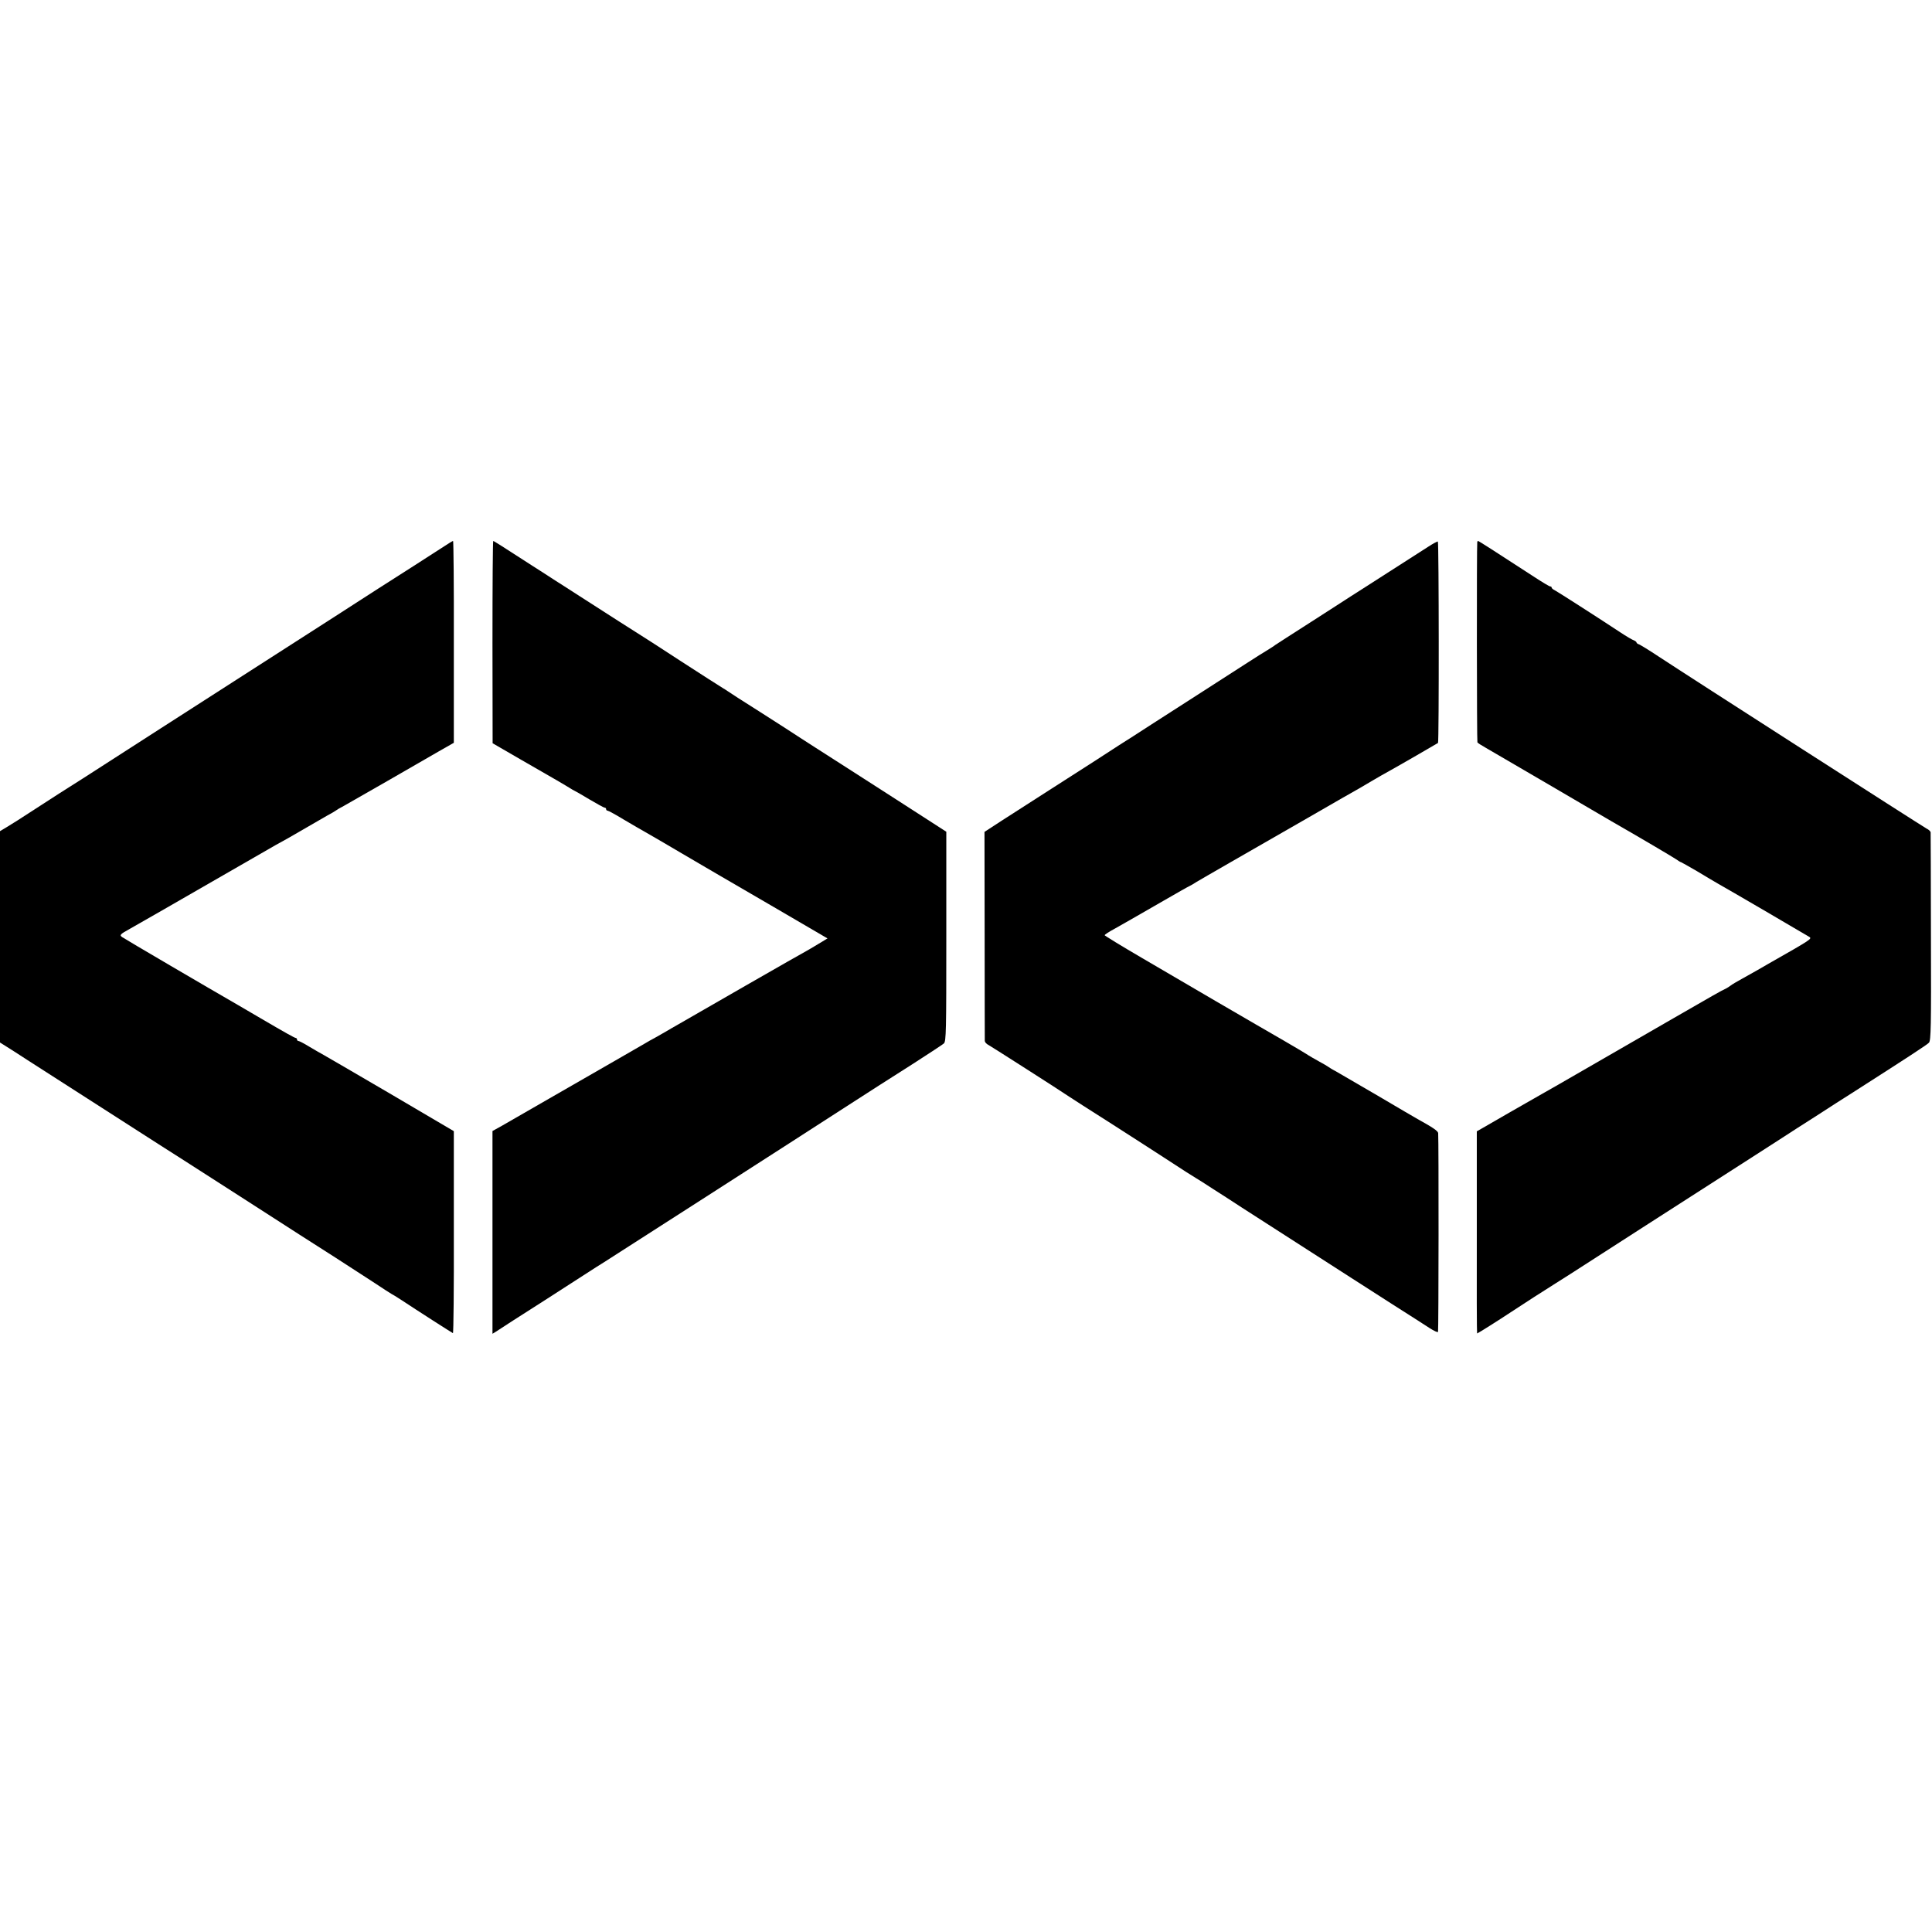
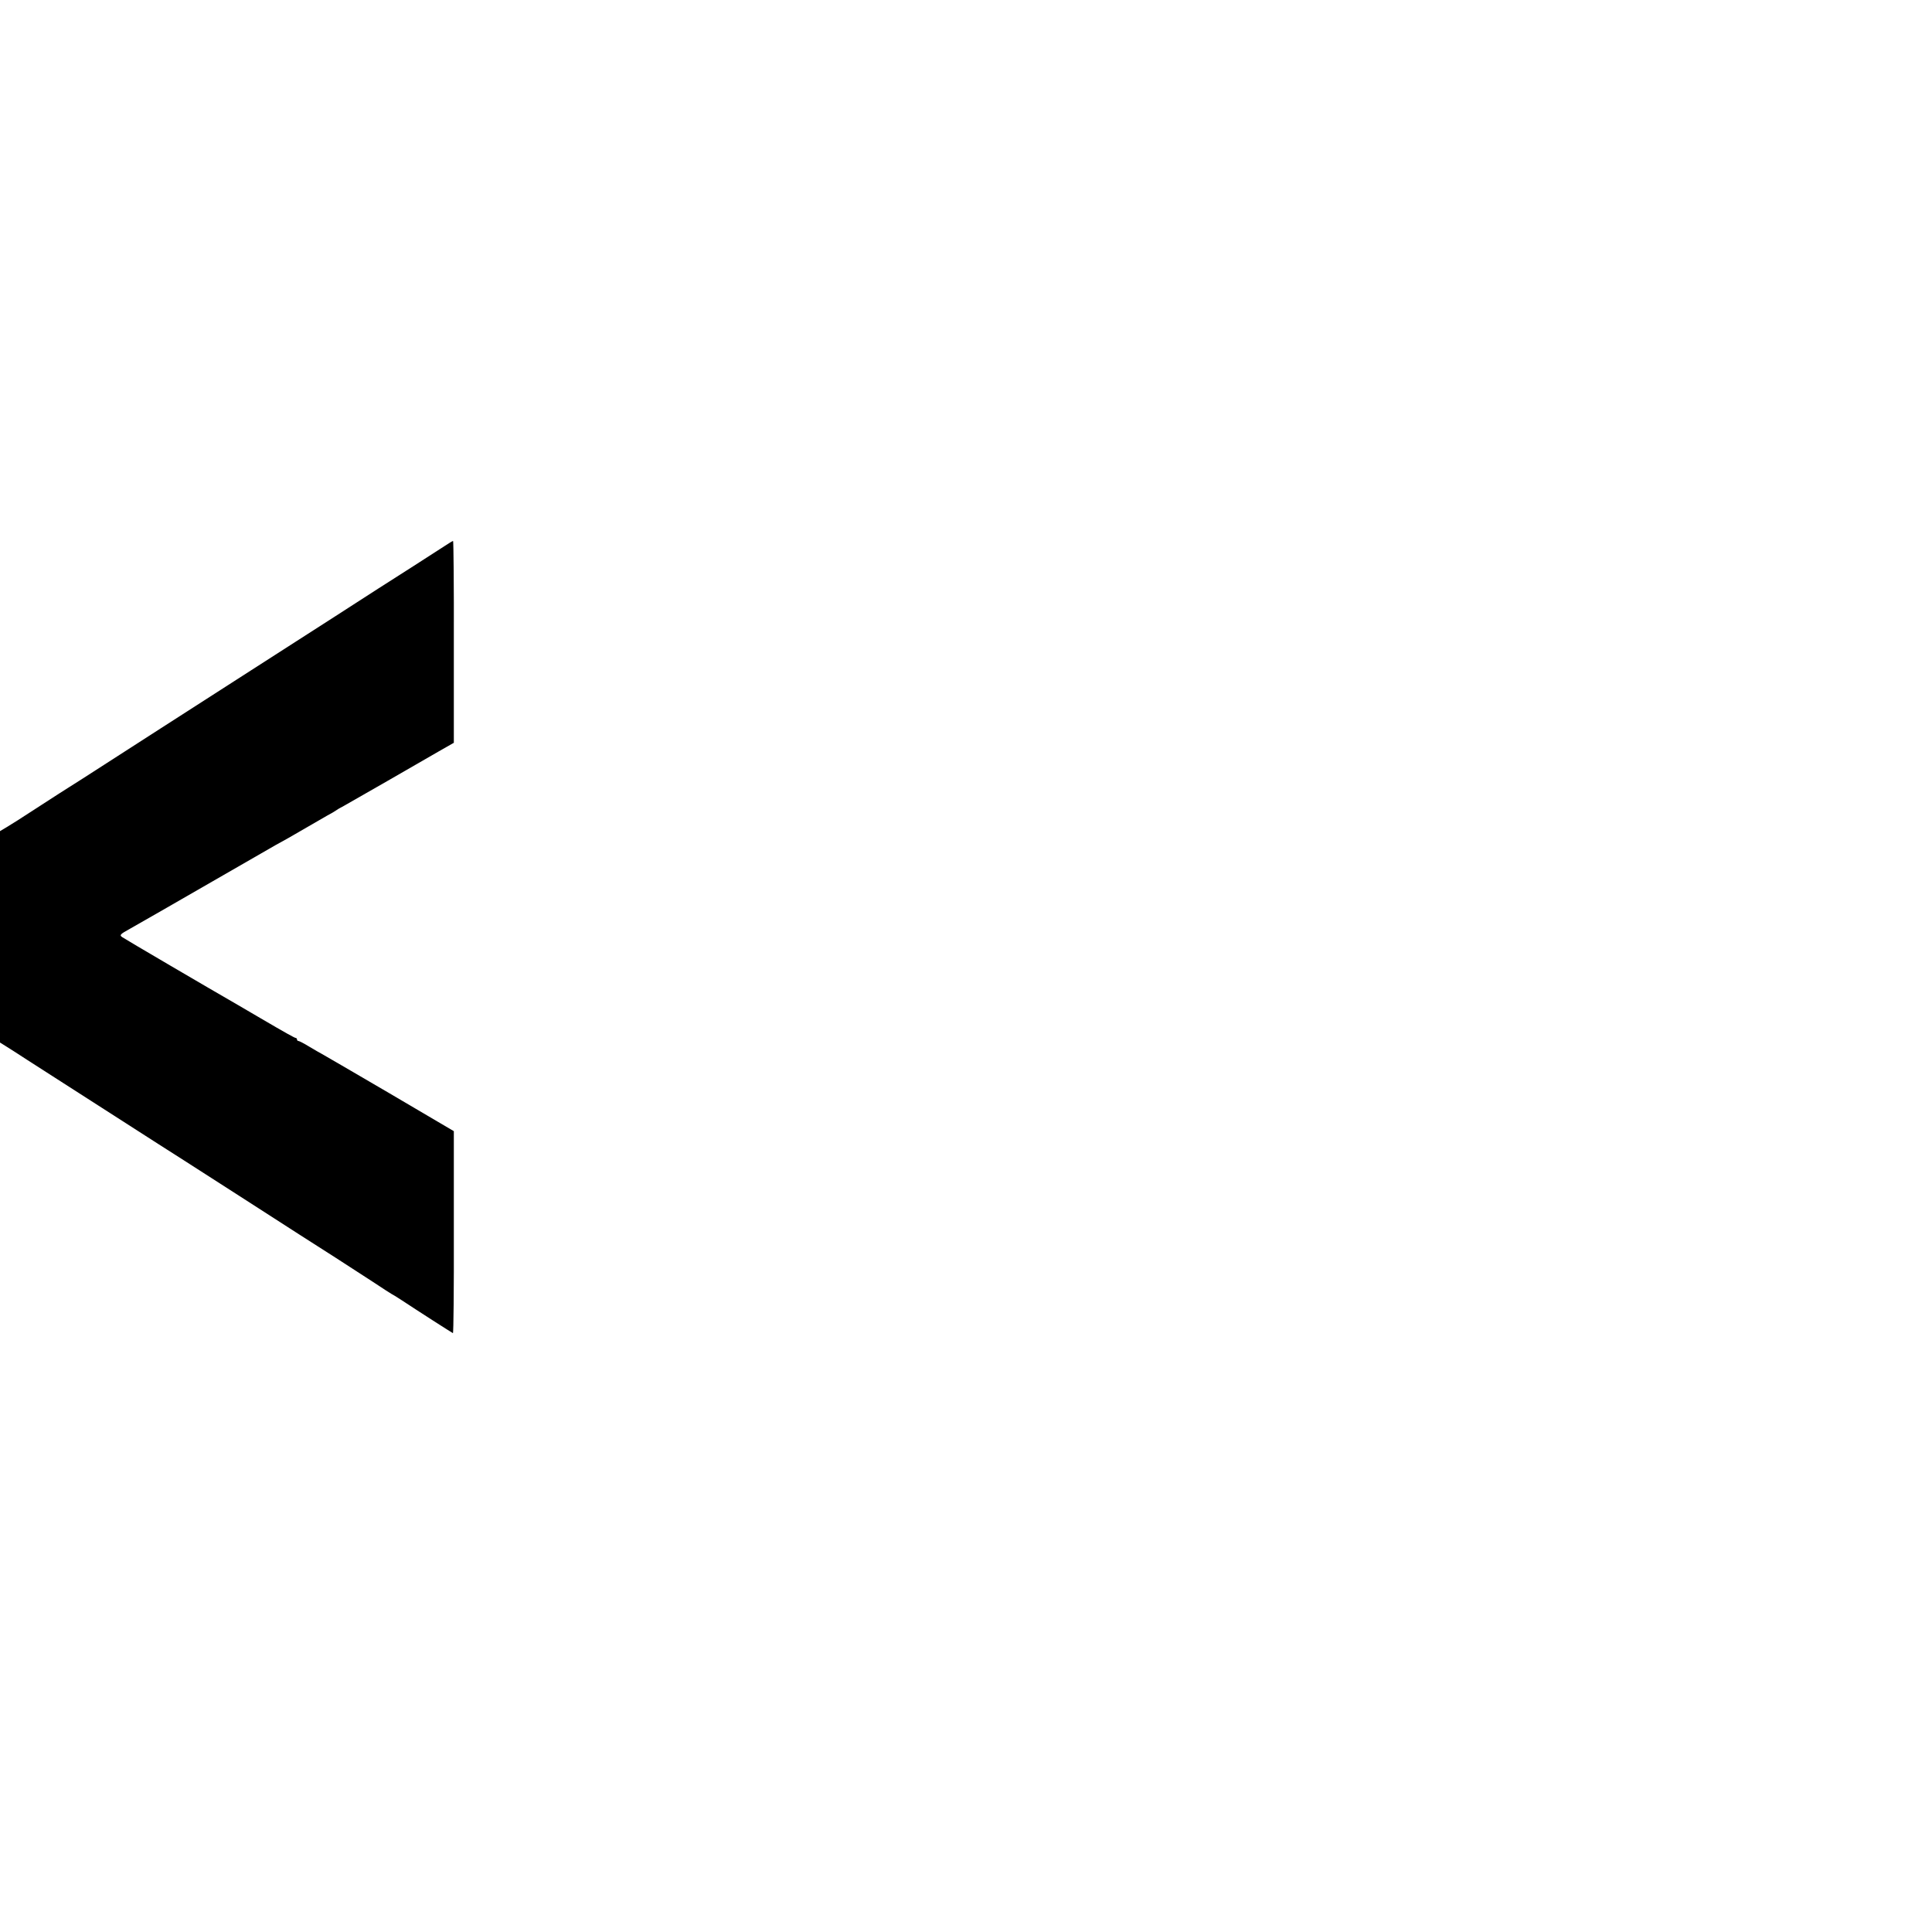
<svg xmlns="http://www.w3.org/2000/svg" version="1.0" width="1275pt" height="1275pt" viewBox="0 0 1275 1275" preserveAspectRatio="xMidYMid meet">
  <g transform="translate(0,1275) scale(0.1,-0.1)" fill="#000000" stroke="none">
    <path d="M2935 9147 c-28 -18 -120 -77 -205 -132 -85 -54 -191 -122 -235 -150 -44 -29 -422 -272 -840 -540 -418 -268 -851 -547 -963 -619 -111 -72 -218 -140 -236 -151 -18 -11 -99 -63 -179 -115 -173 -112 -182 -118 -235 -150 l-42 -25 0 -697 0 -698 43 -27 c23 -14 85 -54 137 -88 191 -123 841 -540 865 -555 14 -8 255 -163 537 -344 282 -182 566 -364 631 -405 65 -42 174 -113 244 -158 69 -46 127 -83 128 -83 2 0 33 -19 68 -42 98 -65 329 -213 336 -216 4 -1 7 298 6 665 l0 668 -430 253 c-236 138 -437 255 -445 259 -8 4 -43 24 -78 45 -34 21 -67 38 -72 38 -6 0 -10 5 -10 10 0 6 -4 10 -8 10 -7 0 -70 35 -232 130 -32 19 -99 58 -147 86 -200 115 -749 437 -766 449 -20 14 -16 19 53 57 25 14 119 68 210 120 371 213 716 412 749 431 20 11 54 30 76 42 22 13 81 46 130 75 50 29 110 64 135 78 25 13 50 28 55 32 6 5 30 19 55 32 25 14 153 87 285 163 132 76 285 164 340 196 l100 57 0 666 c1 366 -2 666 -5 666 -3 0 -28 -15 -55 -33z" />
-     <path d="M3250 8513 l1 -668 190 -110 c105 -60 203 -117 217 -125 15 -8 51 -30 80 -47 29 -18 54 -33 56 -33 2 0 45 -25 95 -55 51 -30 96 -55 101 -55 6 0 10 -4 10 -10 0 -5 4 -10 10 -10 5 0 53 -26 107 -59 54 -32 118 -69 143 -83 25 -14 135 -78 245 -143 110 -65 221 -129 246 -144 25 -14 195 -113 378 -220 l332 -194 -63 -38 c-35 -21 -70 -42 -78 -46 -8 -4 -188 -106 -400 -228 -212 -122 -412 -237 -445 -256 -33 -19 -67 -38 -76 -44 -9 -5 -40 -23 -70 -40 -30 -16 -62 -34 -71 -40 -9 -5 -88 -51 -175 -101 -87 -50 -282 -162 -433 -249 -151 -87 -303 -174 -337 -194 l-63 -35 0 -669 0 -669 23 14 c33 22 163 106 322 207 77 49 191 123 253 163 62 40 124 80 138 88 24 15 1336 857 1556 1000 220 142 303 195 487 312 101 65 191 124 200 132 15 14 16 79 16 706 l0 691 -96 62 c-52 34 -133 86 -180 116 -46 30 -136 87 -199 128 -63 41 -182 117 -265 170 -82 52 -179 115 -215 138 -36 24 -157 102 -270 174 -113 71 -210 134 -215 138 -6 4 -22 15 -36 23 -14 8 -137 87 -273 175 -135 88 -254 165 -263 170 -19 12 -238 151 -408 261 -66 42 -142 92 -170 109 -27 18 -88 57 -135 87 -204 132 -261 168 -265 168 -3 0 -5 -300 -5 -667z" />
-     <path d="M9424 9141 c-32 -21 -149 -95 -259 -166 -110 -70 -222 -143 -250 -160 -27 -18 -149 -96 -270 -174 -121 -77 -224 -144 -230 -148 -5 -5 -28 -19 -50 -33 -22 -13 -83 -51 -135 -85 -88 -57 -179 -115 -398 -256 -48 -31 -152 -98 -232 -149 -80 -52 -176 -114 -215 -138 -38 -25 -113 -73 -165 -107 -52 -33 -186 -119 -298 -191 -111 -71 -252 -162 -313 -201 l-112 -73 1 -682 c0 -376 1 -690 1 -698 1 -8 11 -20 24 -26 17 -9 474 -301 537 -344 8 -6 132 -85 275 -176 143 -92 296 -190 340 -219 133 -87 199 -129 218 -140 10 -5 59 -37 110 -70 51 -32 137 -88 192 -124 55 -35 129 -83 165 -106 36 -23 162 -104 280 -180 118 -76 244 -157 280 -180 36 -23 155 -99 265 -170 110 -70 223 -142 250 -160 28 -18 52 -29 55 -25 4 7 5 1255 1 1312 -1 14 -36 38 -136 93 -11 6 -129 75 -261 153 -133 77 -259 151 -280 163 -22 11 -43 25 -49 29 -5 4 -32 20 -60 35 -27 15 -66 37 -85 50 -31 20 -239 141 -330 193 -19 11 -141 82 -270 157 -129 76 -346 203 -482 282 -137 80 -248 148 -248 151 0 4 30 24 68 44 81 46 122 69 323 185 85 49 162 93 170 96 8 4 28 15 44 26 17 10 120 70 230 133 110 63 337 194 505 290 168 97 321 185 340 195 19 11 60 35 90 53 30 18 78 45 105 60 60 33 318 182 325 187 7 6 6 1324 -1 1329 -3 2 -33 -14 -65 -35z" />
-     <path d="M9749 9173 c-4 -32 -3 -1317 1 -1322 3 -5 25 -19 50 -33 25 -14 216 -126 425 -248 209 -123 394 -230 410 -240 168 -96 405 -236 427 -251 15 -11 29 -19 32 -19 2 0 51 -28 108 -61 56 -34 119 -71 138 -82 65 -36 585 -340 602 -351 16 -12 7 -18 -271 -176 -14 -8 -46 -27 -71 -41 -25 -14 -72 -41 -105 -59 -33 -18 -67 -38 -75 -45 -8 -6 -22 -15 -30 -19 -24 -10 -99 -53 -345 -195 -126 -73 -320 -185 -430 -248 -110 -63 -207 -119 -215 -124 -33 -19 -178 -103 -225 -129 -27 -15 -122 -70 -210 -120 -88 -51 -173 -100 -189 -109 l-30 -17 0 -667 c-1 -367 0 -667 2 -667 4 0 147 90 222 140 55 37 254 165 295 190 28 17 151 96 275 176 279 179 319 206 605 389 229 147 282 181 405 260 36 23 119 77 185 119 66 43 184 119 263 169 78 51 175 113 215 138 386 247 504 324 517 338 13 15 15 105 13 697 0 373 -2 684 -2 691 -1 7 -12 18 -27 25 -26 14 -1577 1009 -1769 1136 -60 40 -118 75 -127 79 -10 3 -18 9 -18 13 0 4 -8 10 -17 14 -10 3 -51 27 -90 53 -156 103 -414 268 -433 278 -11 5 -20 13 -20 17 0 5 -4 8 -10 8 -5 0 -54 29 -107 64 -260 169 -364 236 -369 236 -2 0 -4 -3 -5 -7z" />
  </g>
</svg>